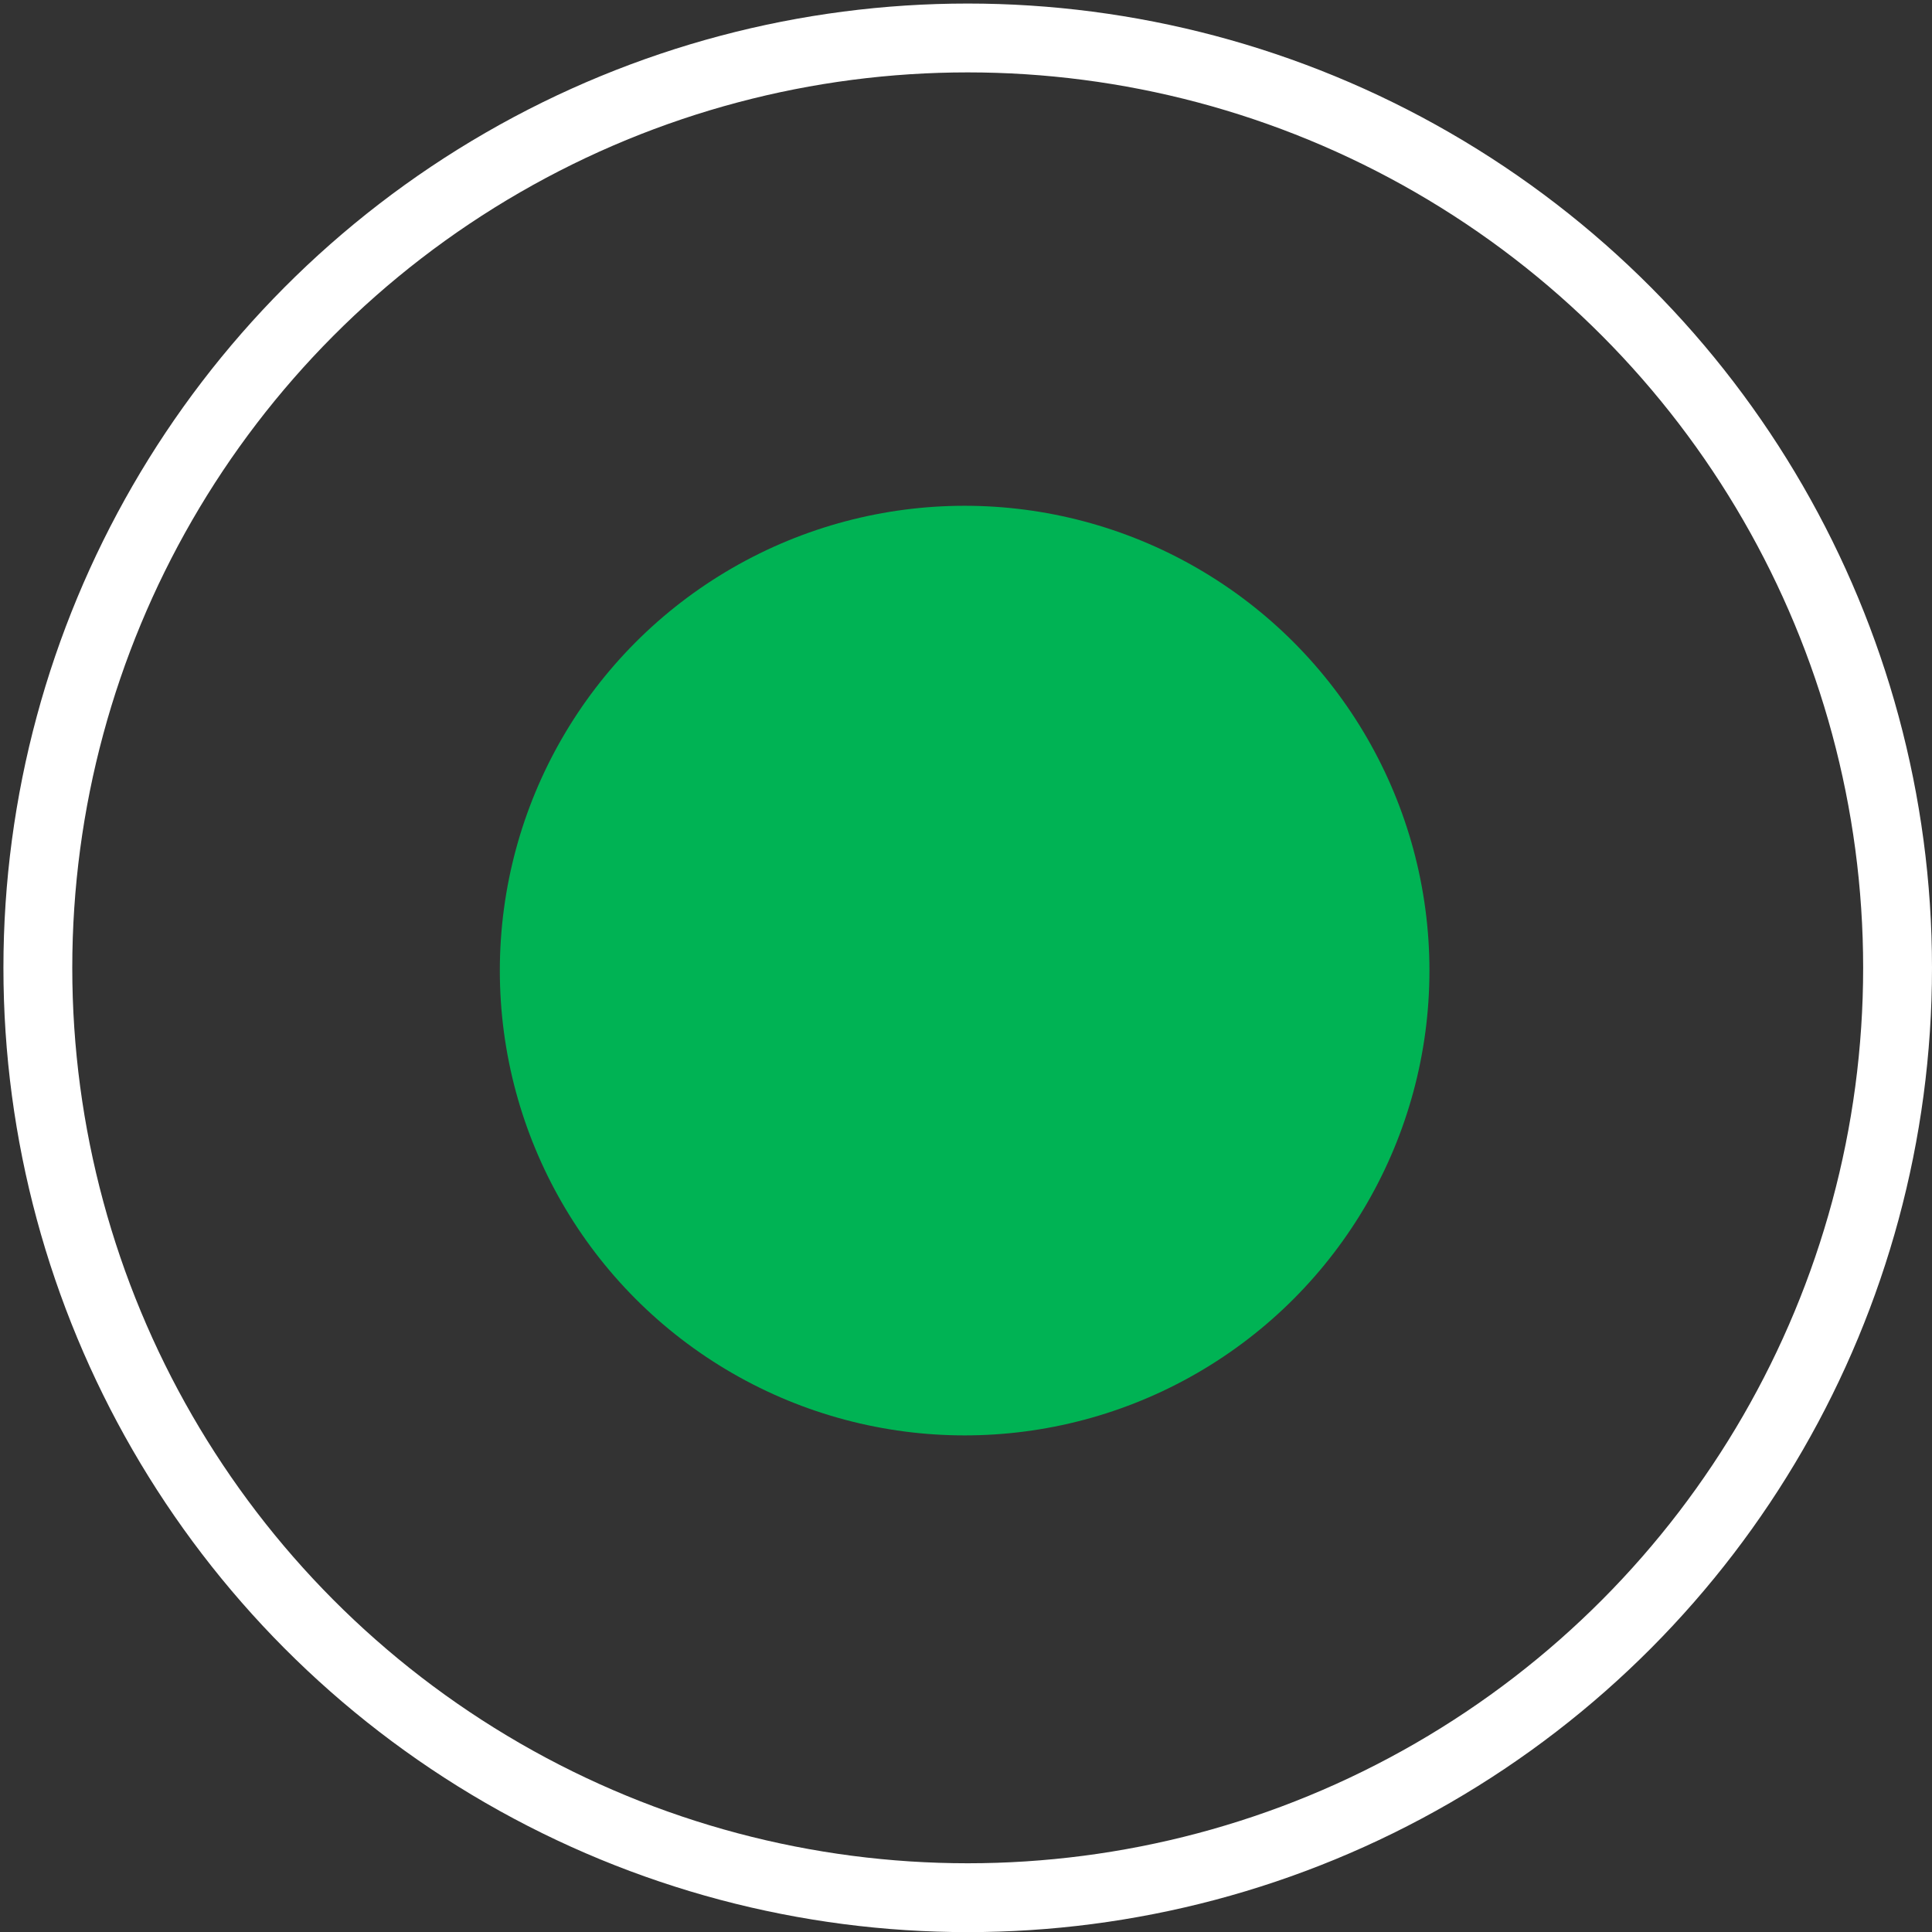
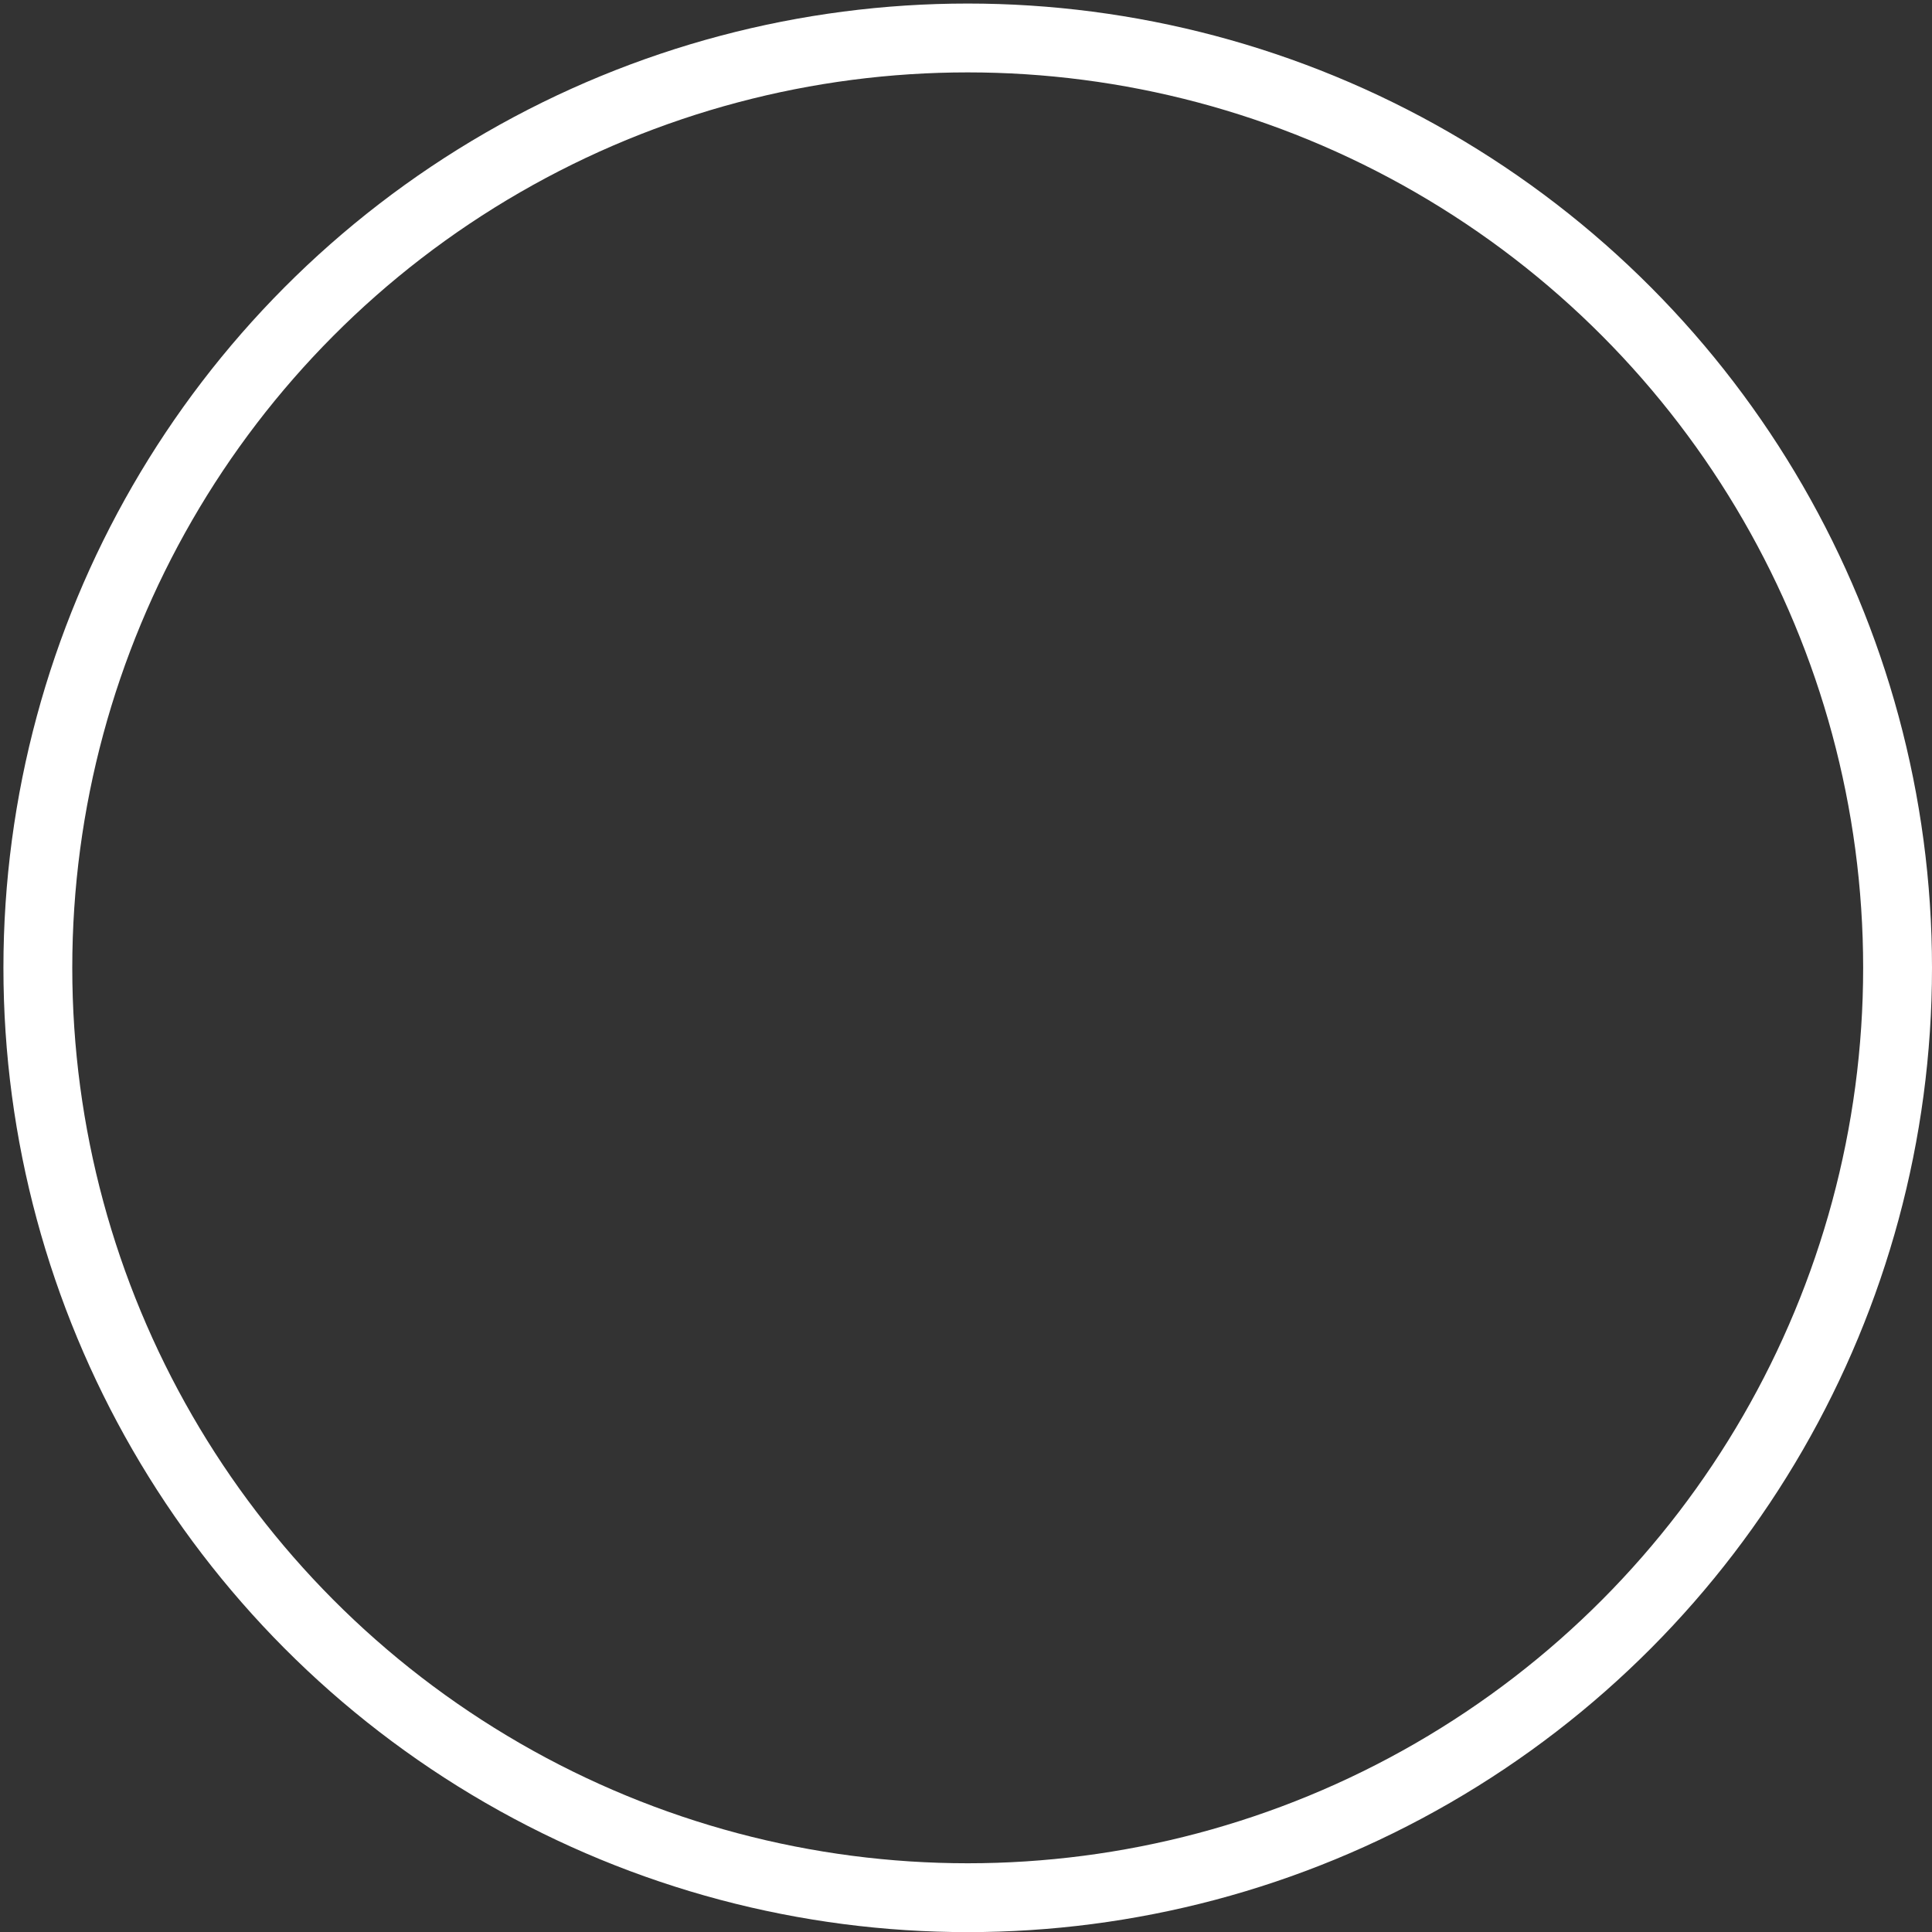
<svg xmlns="http://www.w3.org/2000/svg" width="115" height="115" viewBox="0 0 115 115" fill="none">
  <rect x="0" y="0" width="115" height="115" fill="#333333" stroke="none" />
-   <circle cx="27.667" cy="27.667" r="27.667" transform="matrix(1 0 0 -1 29.752 85.44)" fill="#00B354" />
  <circle cx="57.398" cy="57.398" r="55.349" transform="matrix(1 0 0 -1 0.204 115.007)" stroke="white" stroke-width="4.098" />
</svg>